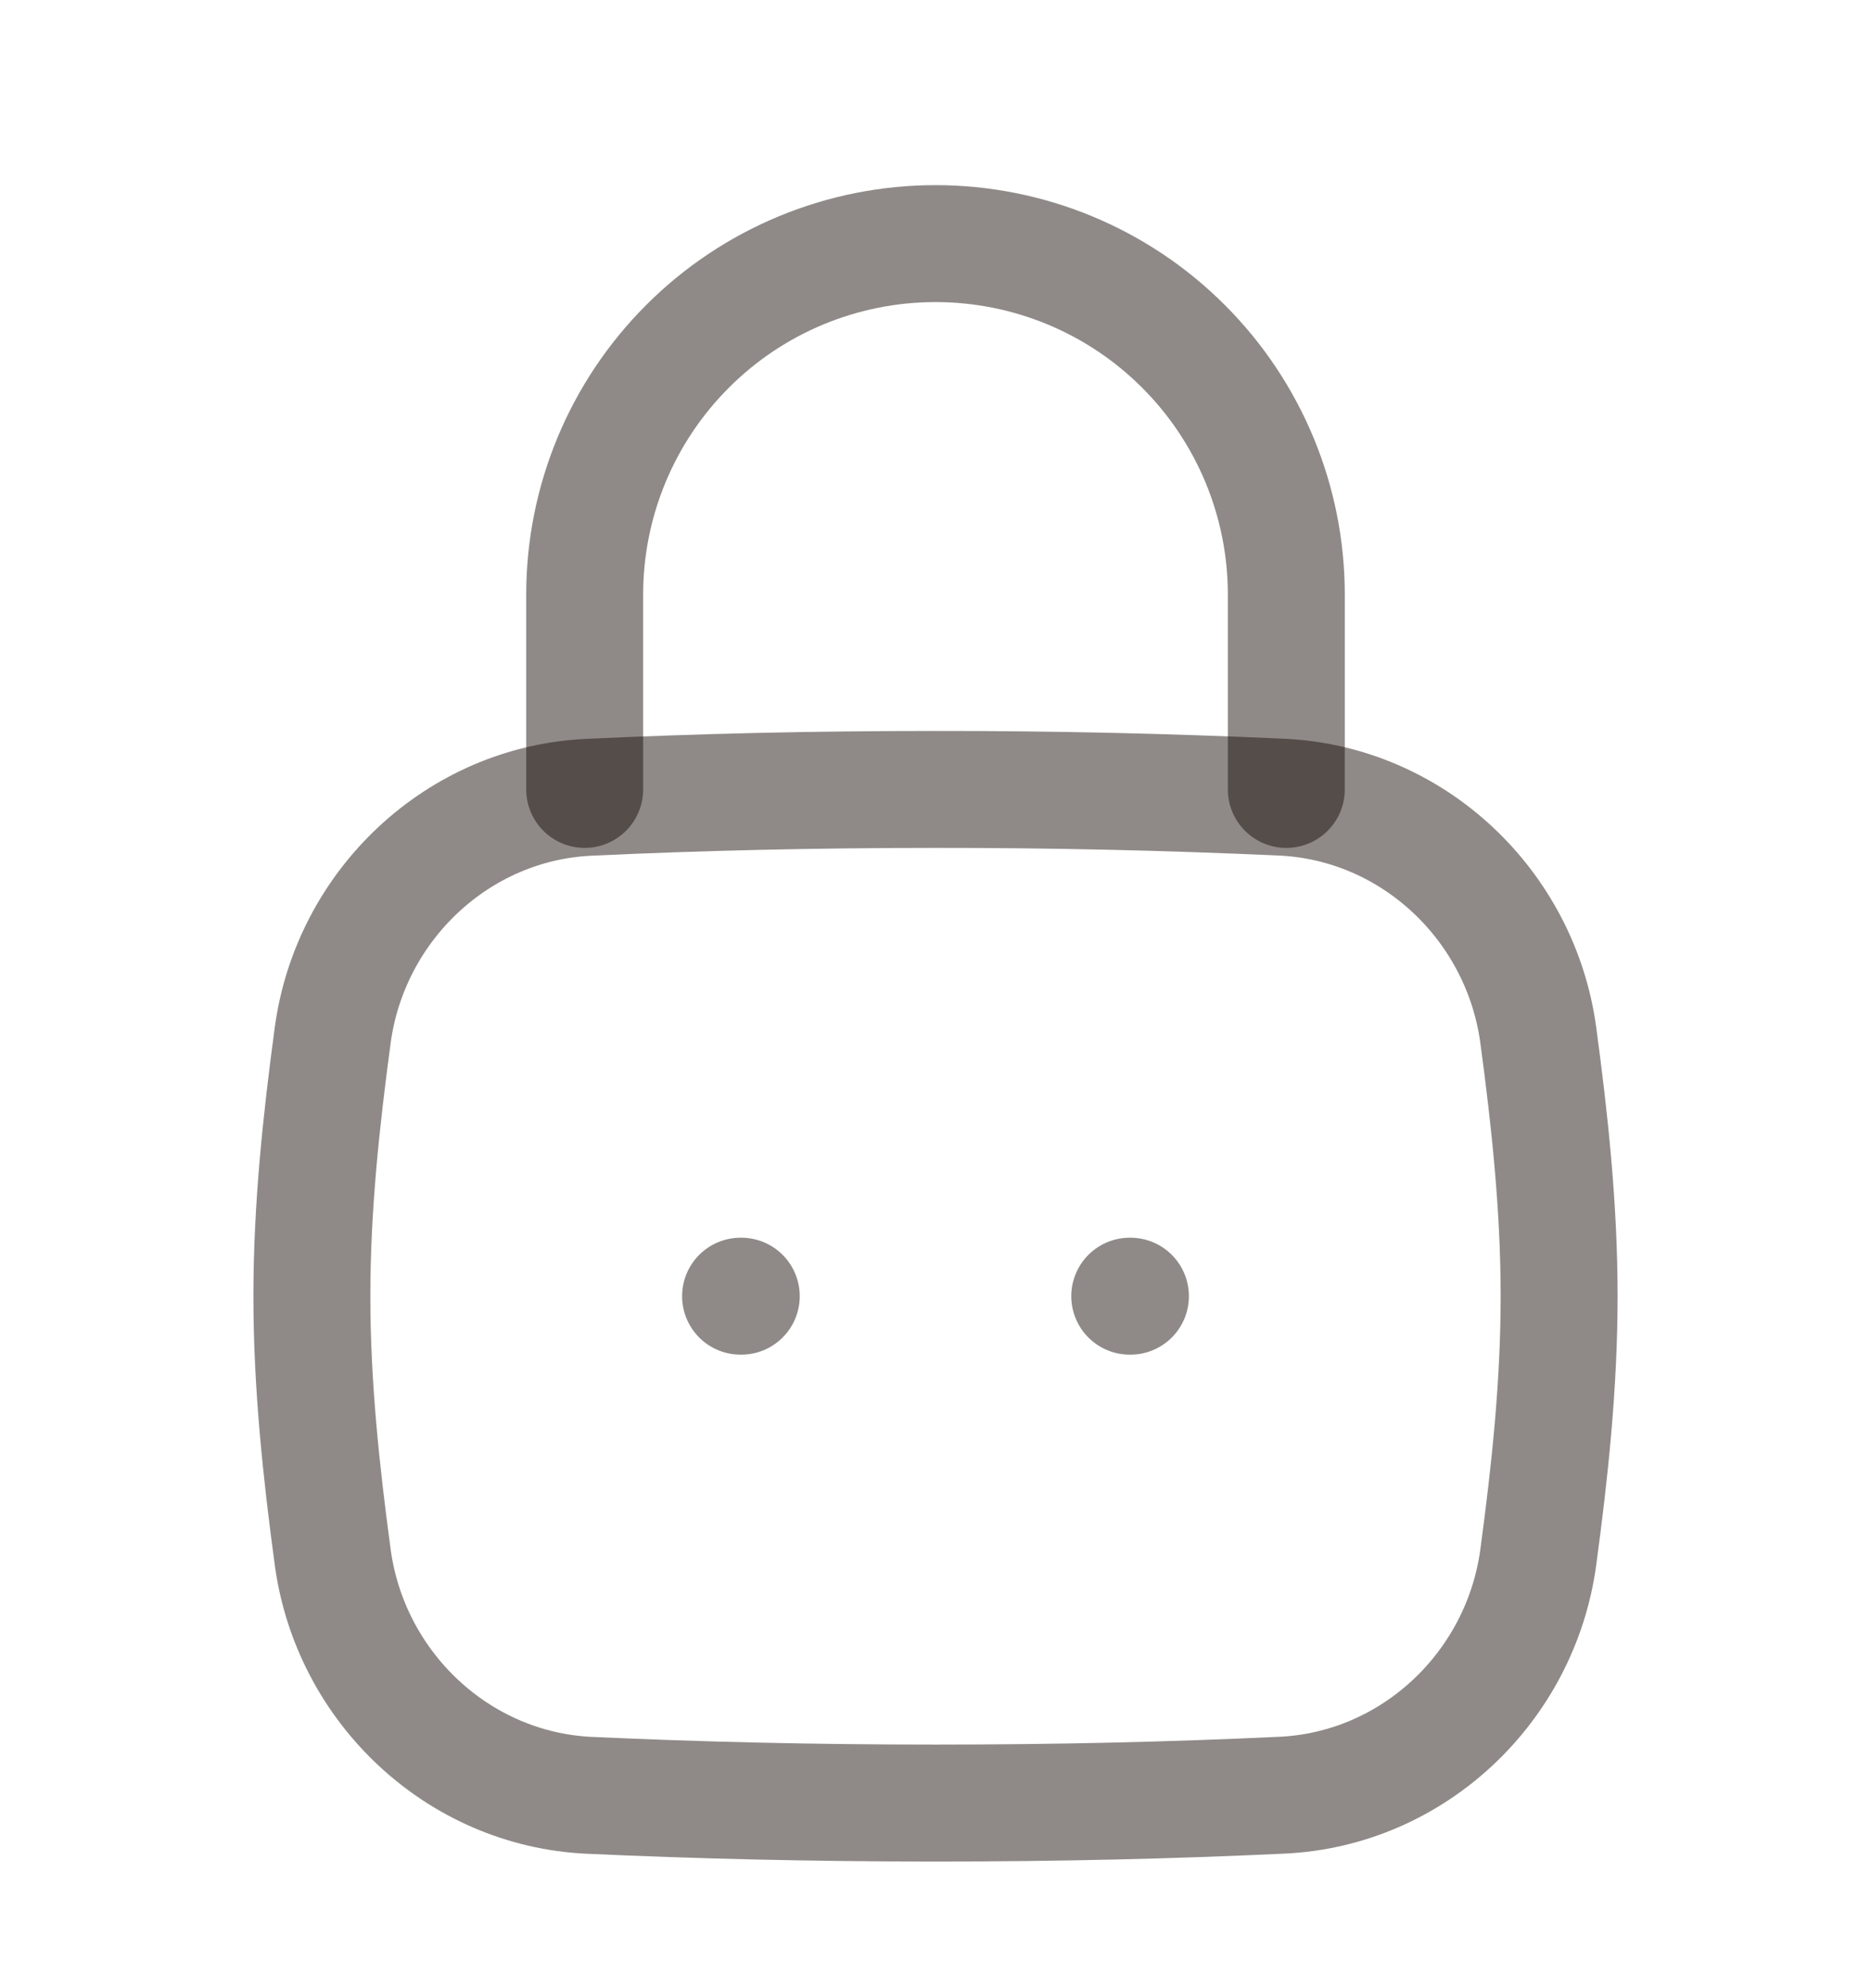
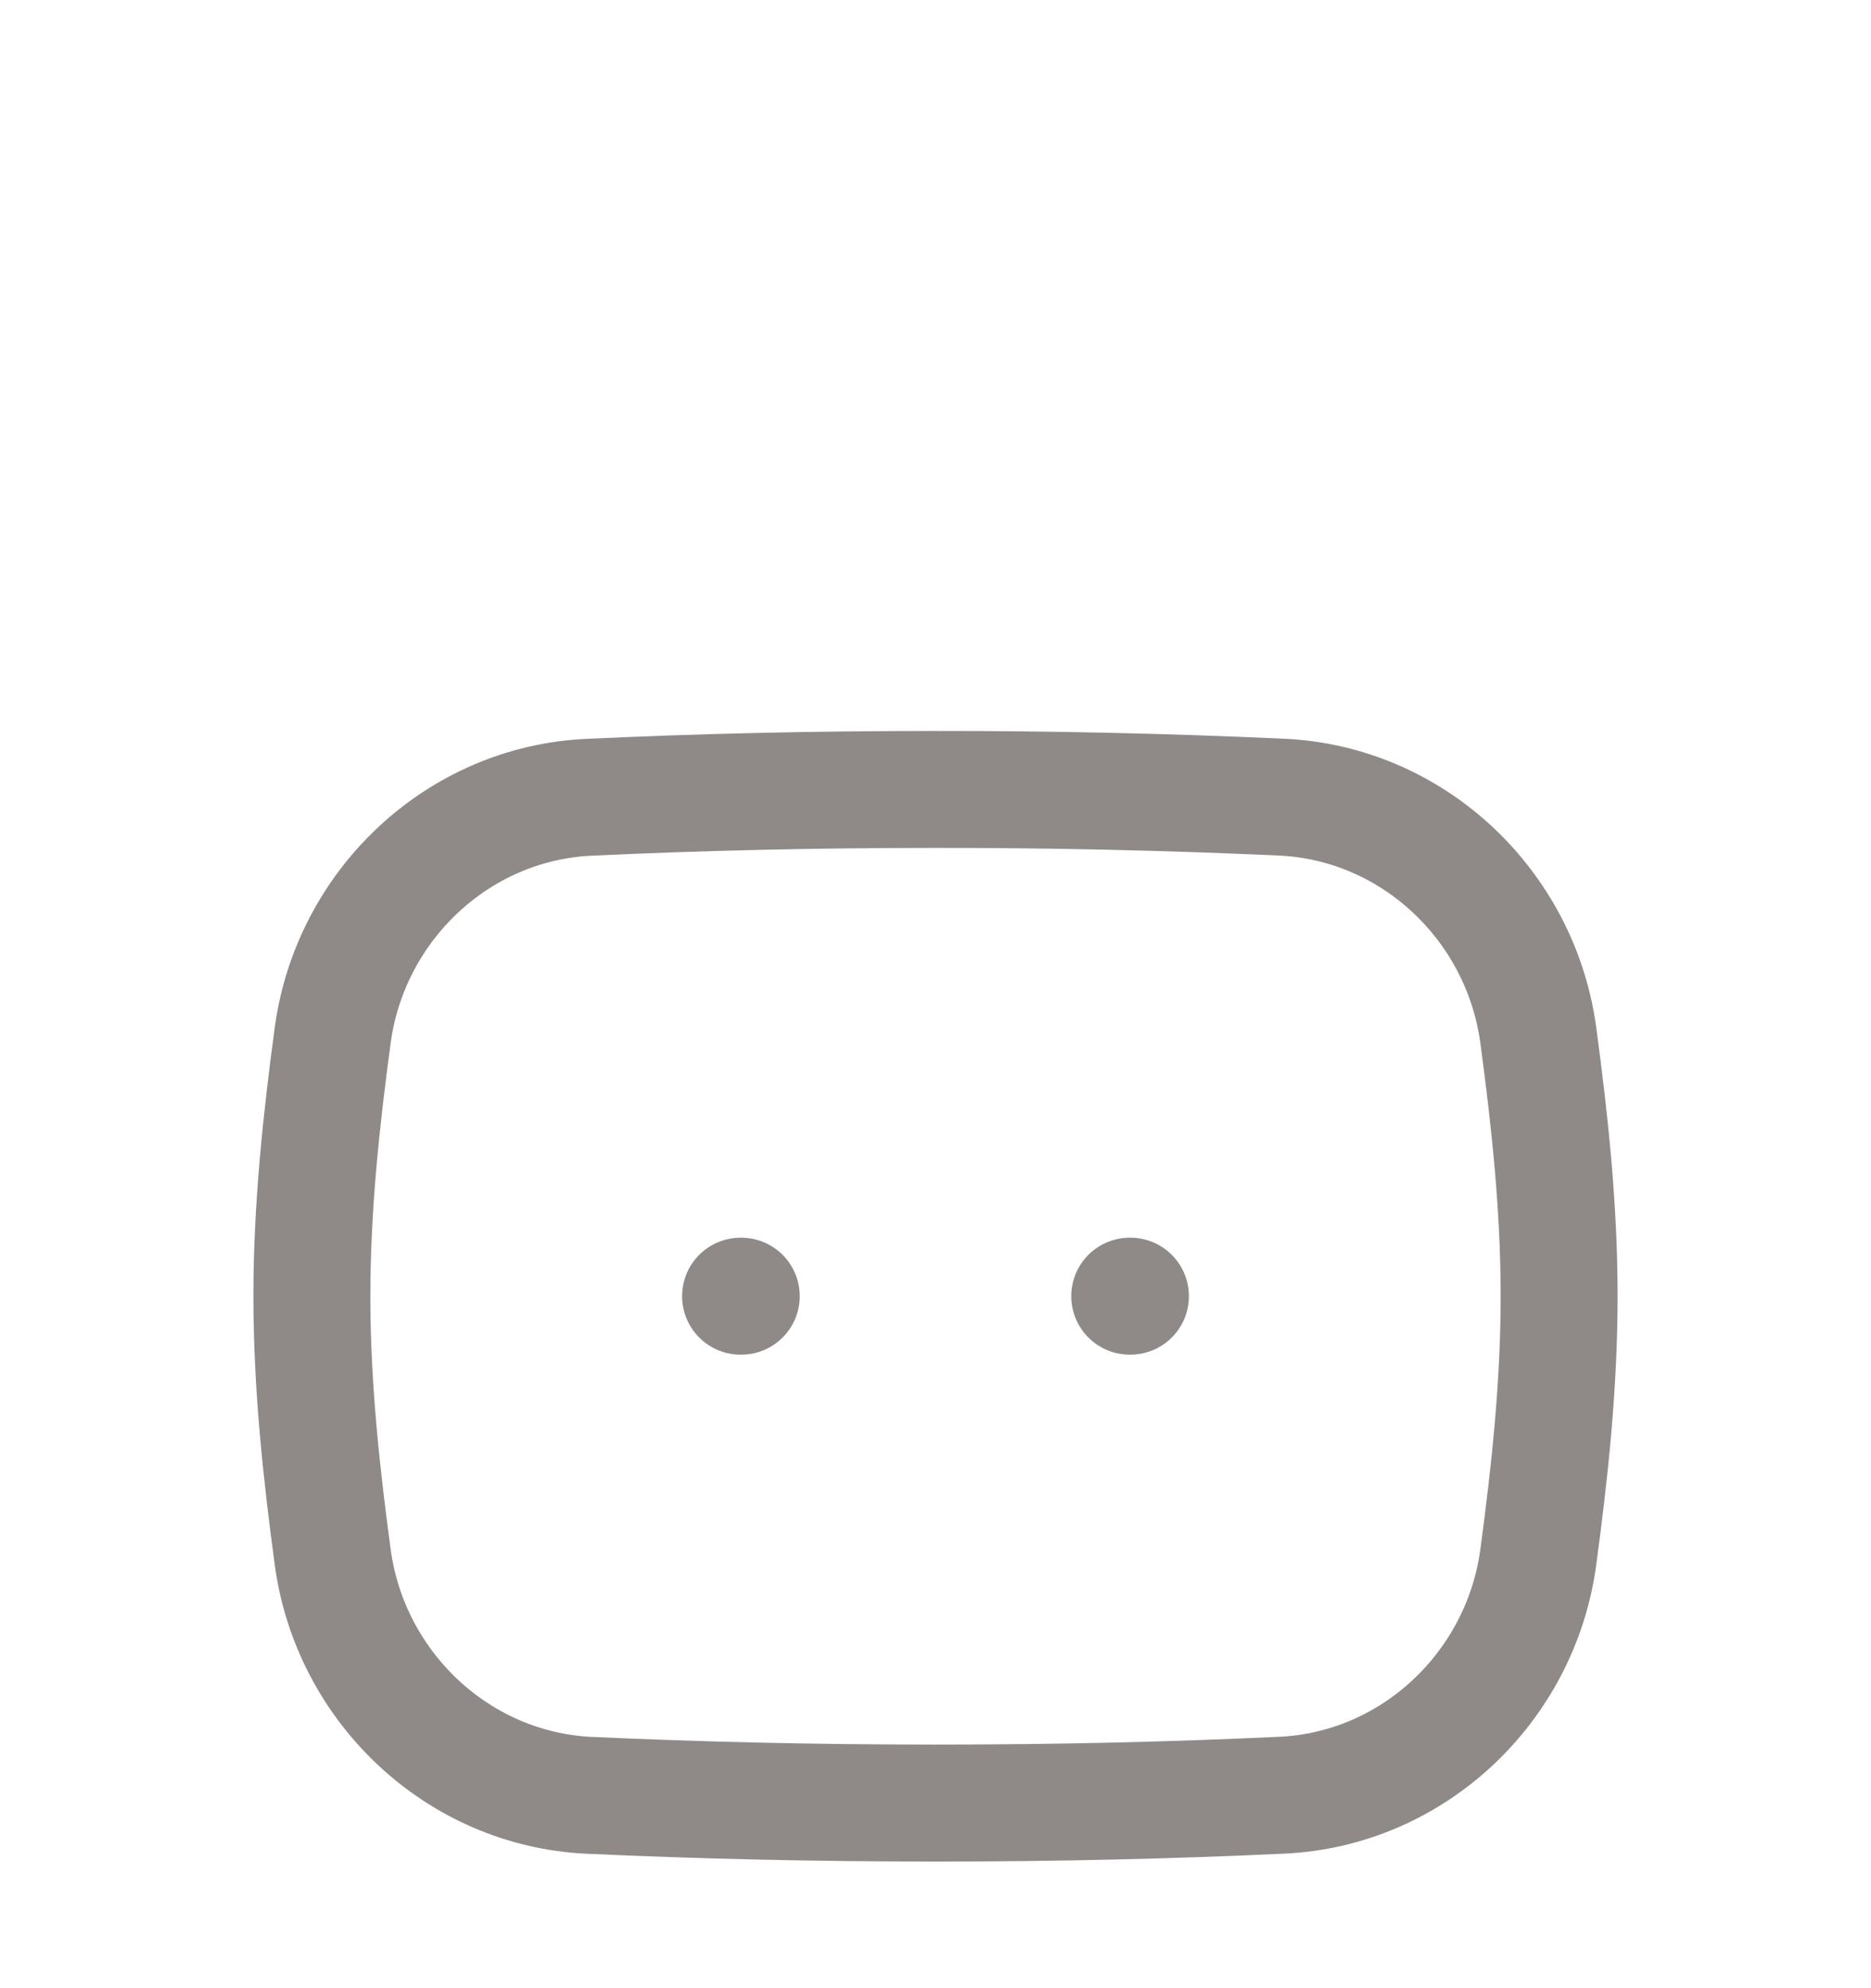
<svg xmlns="http://www.w3.org/2000/svg" width="16" height="17" viewBox="0 0 16 17" fill="none">
  <path d="M9.661 11.083H9.667M6.333 11.083H6.339M2.845 13.313C2.995 14.427 3.917 15.299 5.04 15.351C5.984 15.394 6.943 15.417 8 15.417C9.057 15.417 10.016 15.394 10.96 15.35C12.083 15.299 13.005 14.427 13.155 13.313C13.253 12.587 13.333 11.842 13.333 11.083C13.333 10.325 13.253 9.58 13.155 8.853C13.005 7.74 12.083 6.867 10.96 6.816C9.974 6.771 8.987 6.749 8 6.75C6.943 6.75 5.984 6.773 5.04 6.817C3.917 6.867 2.995 7.74 2.845 8.853C2.747 9.58 2.667 10.325 2.667 11.083C2.667 11.842 2.747 12.587 2.845 13.313Z" stroke="#150C07" stroke-opacity="0.48" stroke-linecap="round" stroke-linejoin="round" />
-   <path d="M5 6.75V5.083C5 4.288 5.316 3.525 5.879 2.962C6.441 2.399 7.204 2.083 8 2.083C8.796 2.083 9.559 2.399 10.121 2.962C10.684 3.525 11 4.288 11 5.083V6.75" stroke="#150C07" stroke-opacity="0.48" stroke-linecap="round" stroke-linejoin="round" />
</svg>